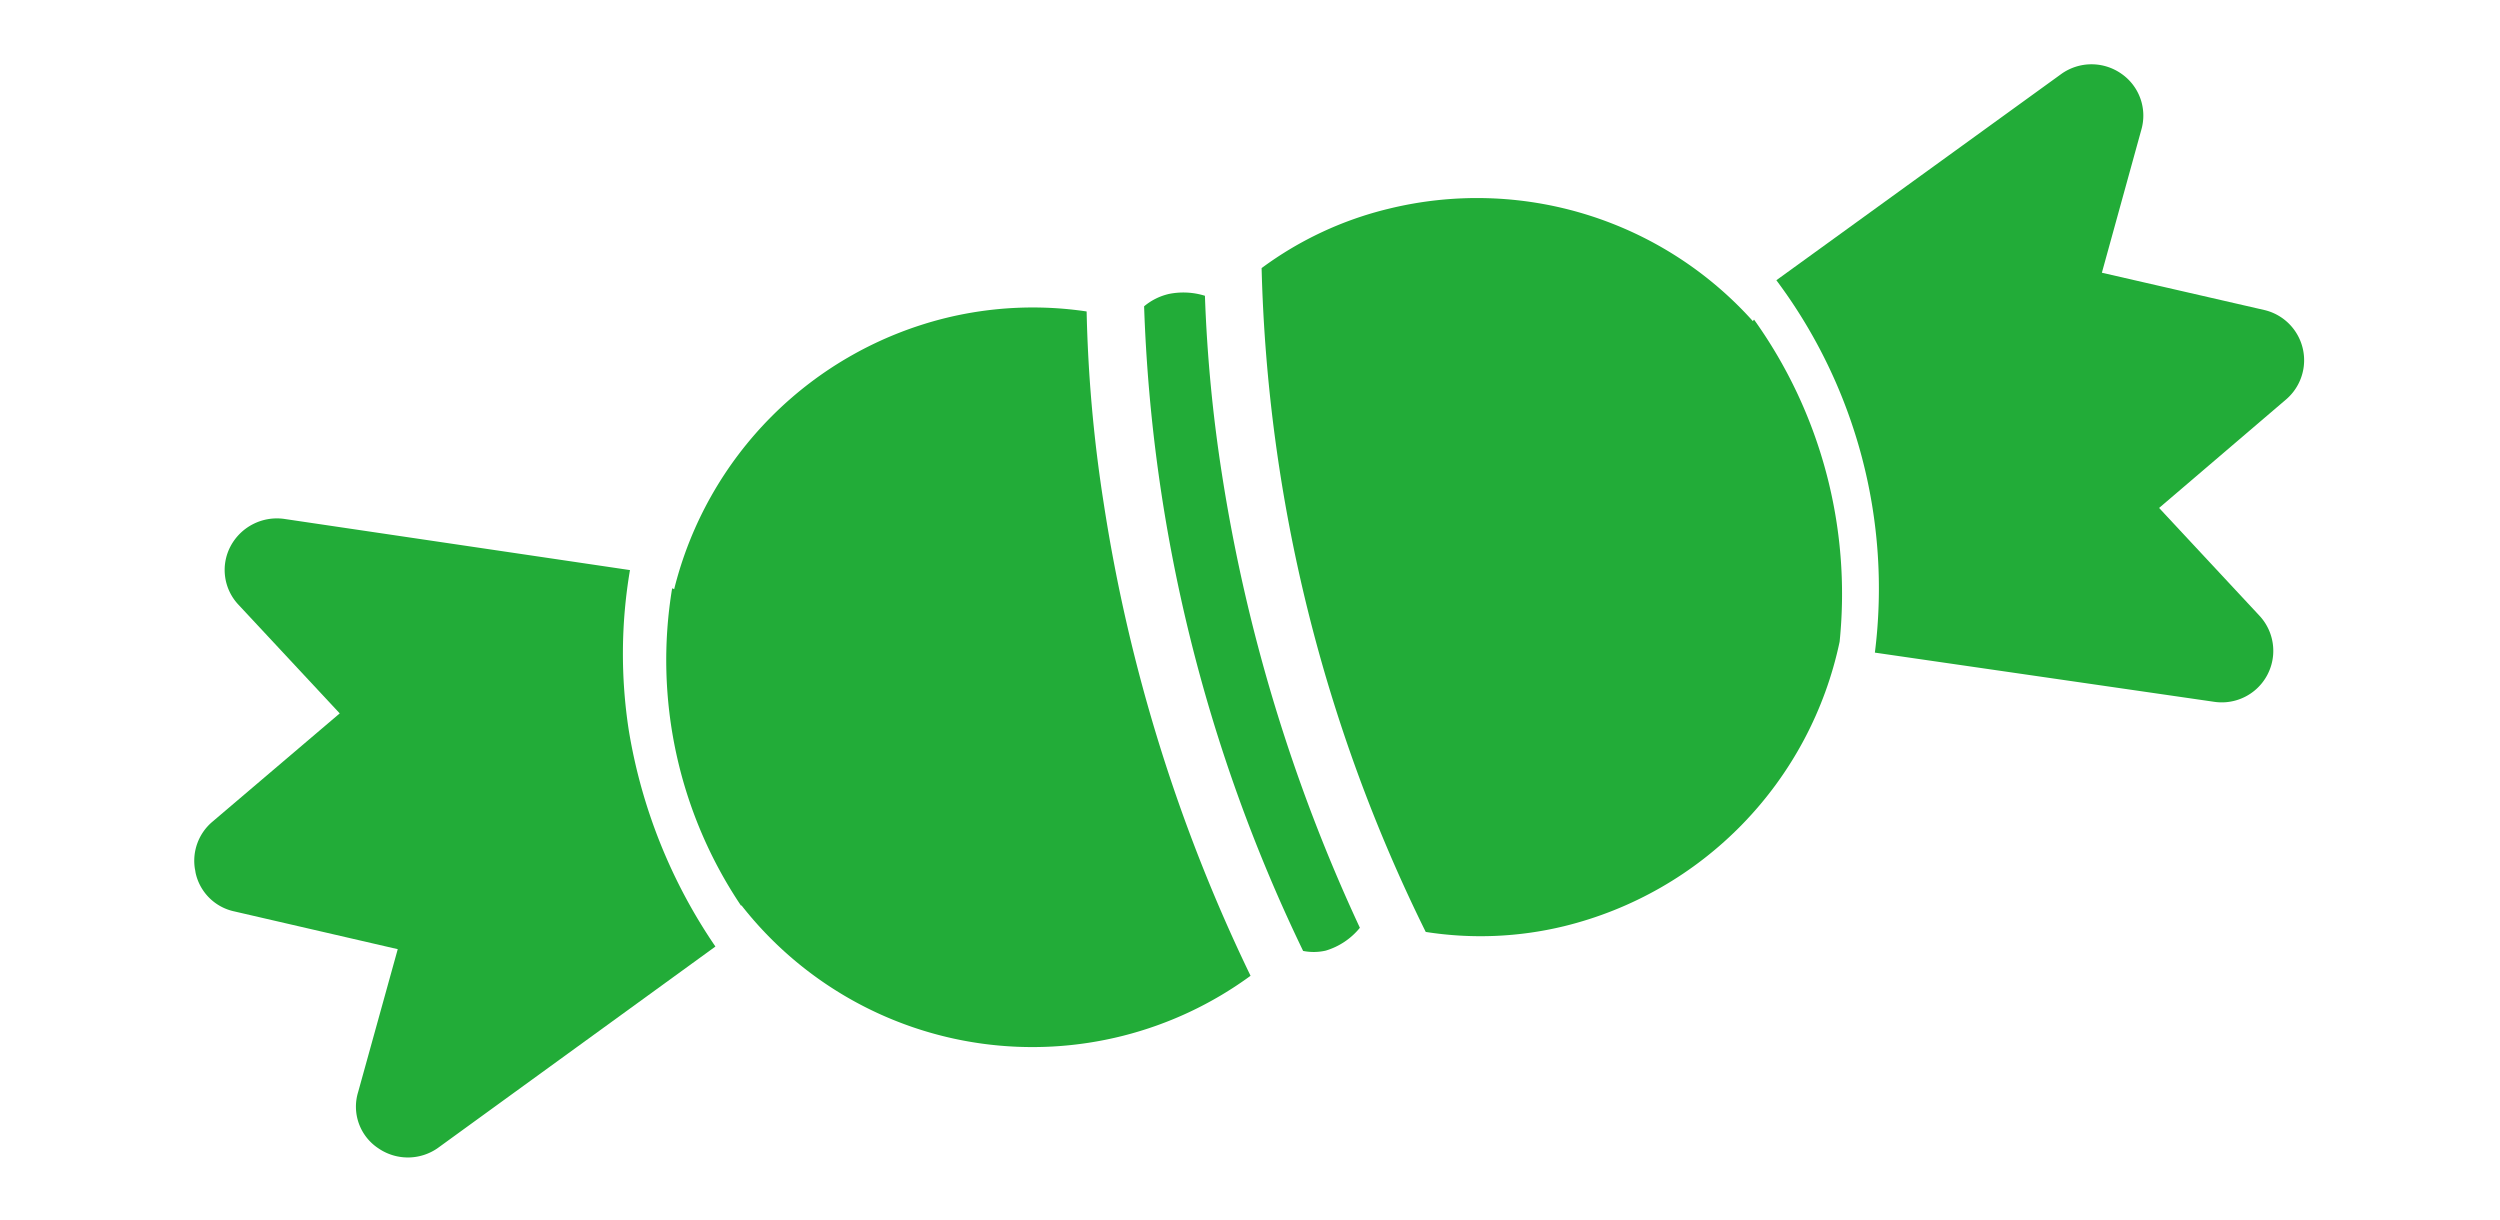
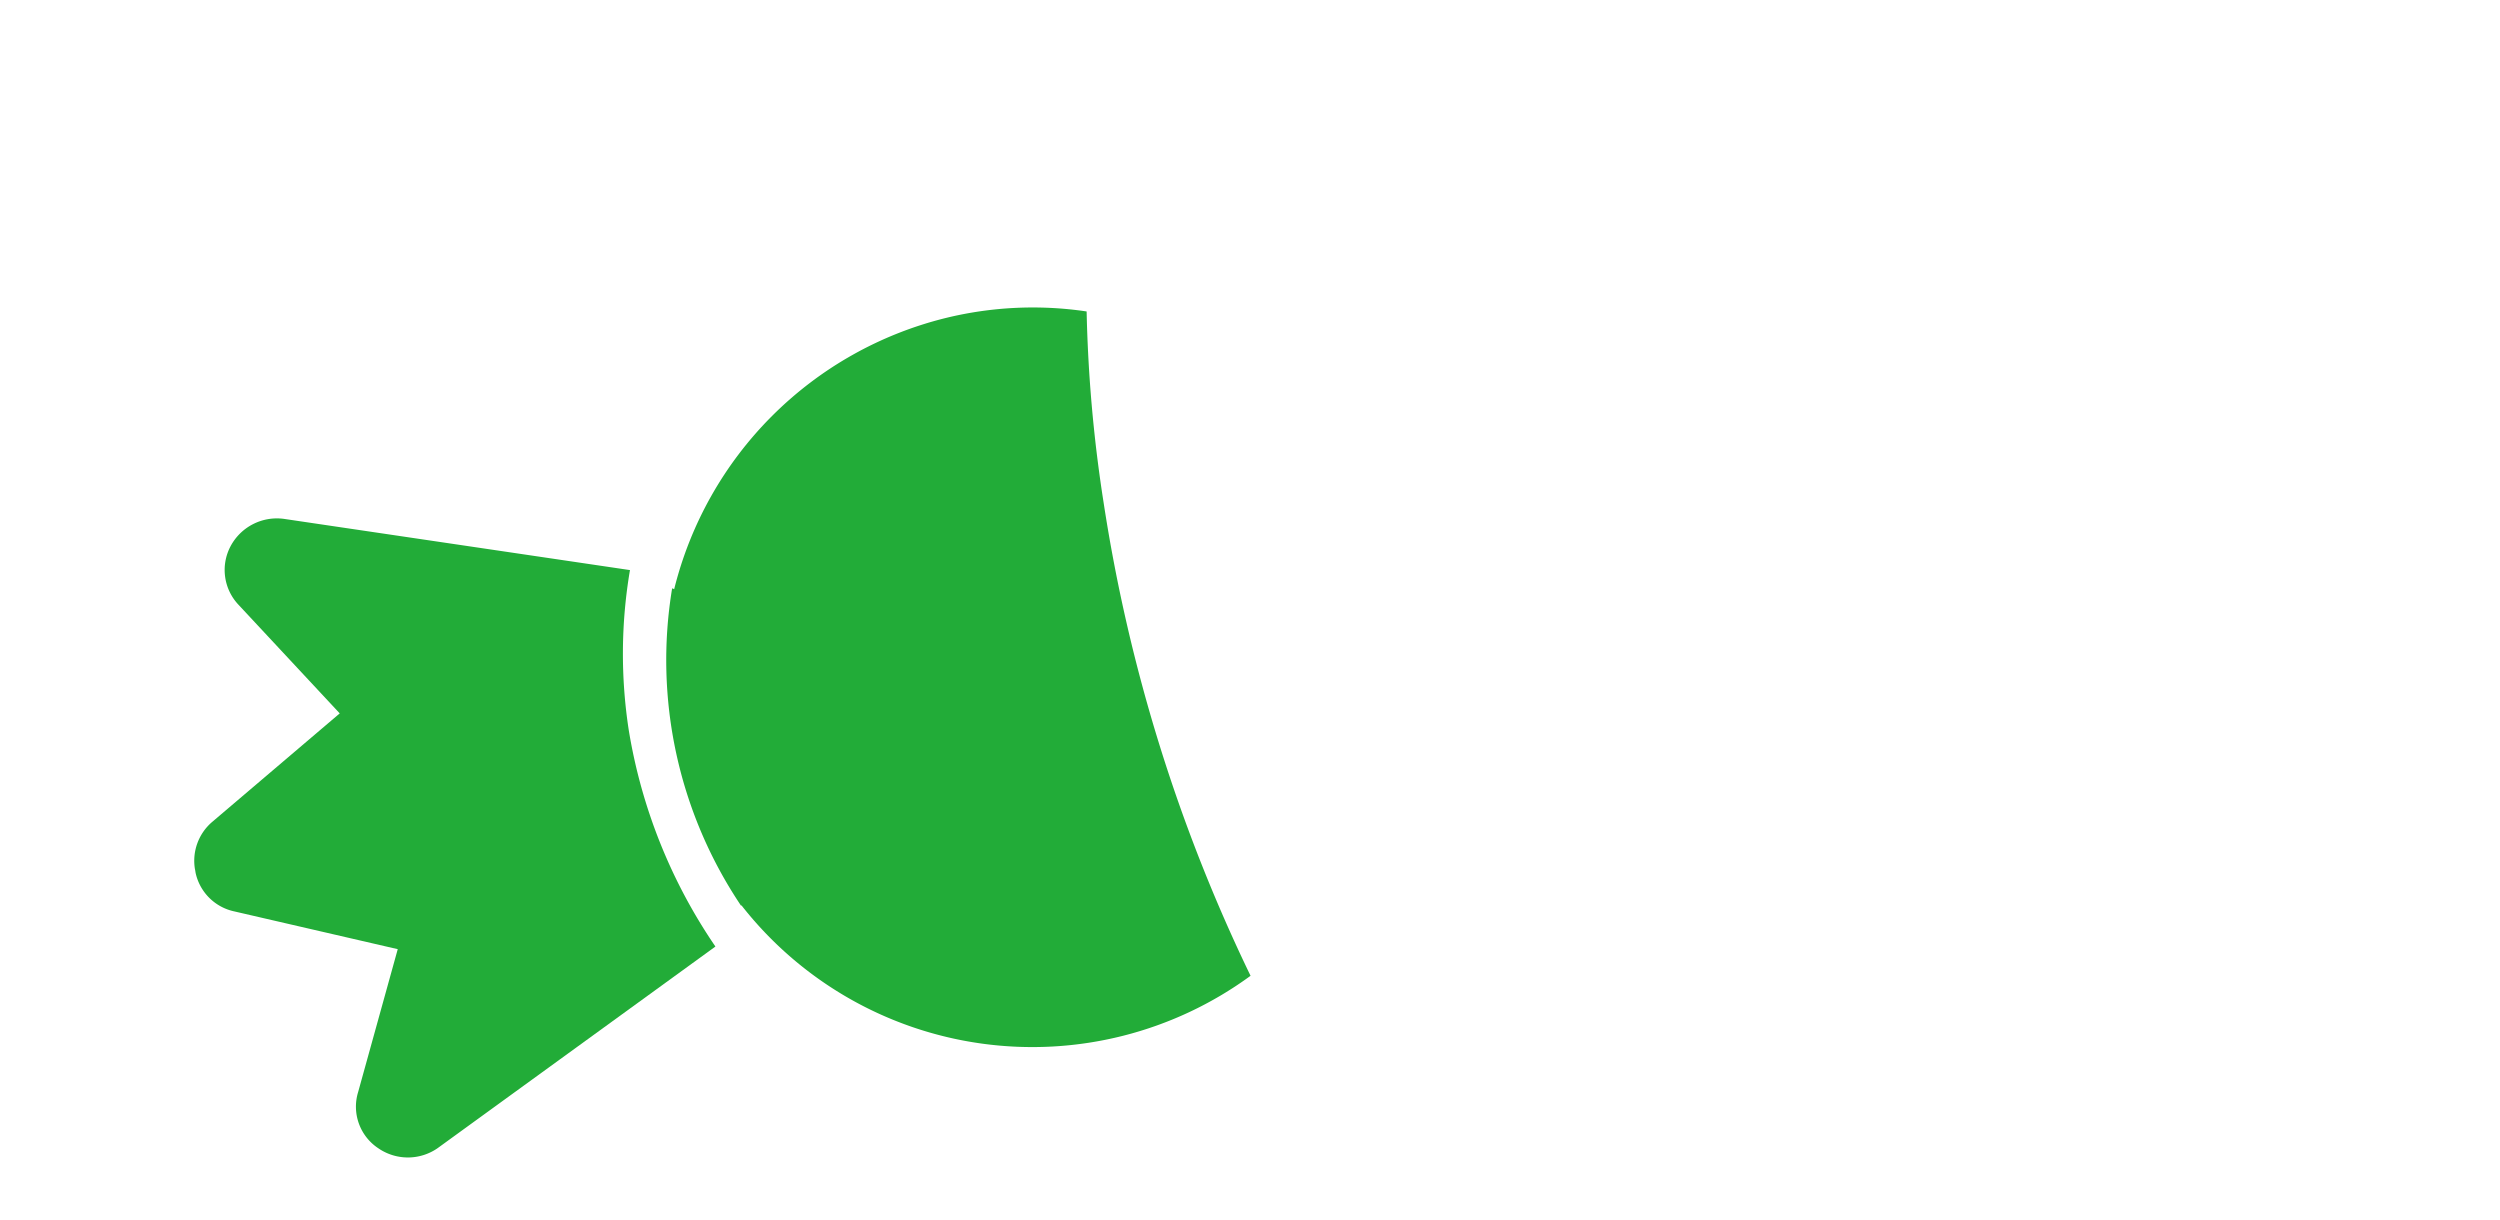
<svg xmlns="http://www.w3.org/2000/svg" width="100.728" height="49.161" viewBox="0 0 100.728 49.161">
  <g id="グループ_862" data-name="グループ 862" transform="matrix(0.719, 0.695, -0.695, 0.719, 33.975, -46.846)">
-     <path id="パス_2719" data-name="パス 2719" d="M67.143,35.519a68,68,0,0,1-16.687-9.27,60.043,60.043,0,0,1-5.5-4.7,2.928,2.928,0,0,0-1.092.952,2.391,2.391,0,0,0-.375,1.056A64.717,64.717,0,0,0,66.147,37.779a2.172,2.172,0,0,0,.645-.64A2.809,2.809,0,0,0,67.143,35.519Z" transform="translate(6.363 10.574)" fill="#22ac38" />
-     <path id="パス_2720" data-name="パス 2720" d="M68.782,23.7l11.23-8.093a2.076,2.076,0,0,0-1.117-3.745l-5.93-.312.641-6.71a2.079,2.079,0,0,0-3.14-1.968L64.72,6.338l-2.86-5.245A2.051,2.051,0,0,0,59.713.027a2.094,2.094,0,0,0-1.734,1.69L55.5,15.671A20.733,20.733,0,0,1,68.782,23.7Z" transform="translate(11.938)" fill="#22ac38" />
-     <path id="パス_2721" data-name="パス 2721" d="M68.569,38.735A14.245,14.245,0,0,0,72.413,34.7a14.981,14.981,0,0,0,.019-15.963,19,19,0,0,0-11.5-6.935.582.582,0,0,0,.011.078,14.931,14.931,0,0,0-13.7,6.944A14.2,14.2,0,0,0,45.225,24.1,63.928,63.928,0,0,0,68.569,38.735Z" transform="translate(6.961 5.634)" fill="#22ac38" />
    <path id="パス_2722" data-name="パス 2722" d="M52.961,60.029l2.4-13.61a21.648,21.648,0,0,1-8.555-3.831,20.167,20.167,0,0,1-4.462-4.682L30.876,46.119a2.115,2.115,0,0,0-.768,2.289,2.041,2.041,0,0,0,1.873,1.465l5.968.312L37.293,56.9a2.06,2.06,0,0,0,.826,1.854c.037.02.1.075.14.1a2.029,2.029,0,0,0,2.185.017l5.788-3.48,2.856,5.253a2.007,2.007,0,0,0,2.15,1.06,2.1,2.1,0,0,0,1.723-1.673Z" transform="translate(0 18.264)" fill="#22ac38" />
    <path id="パス_2723" data-name="パス 2723" d="M40.355,43.891a.374.374,0,0,0-.084.031,17.747,17.747,0,0,0,10.883,7.264v-.022A14.886,14.886,0,0,0,67.877,38.949a67.111,67.111,0,0,1-17.494-9.583,57.649,57.649,0,0,1-5.858-5.072,14.739,14.739,0,0,0-3.889,4.12,14.967,14.967,0,0,0-.281,15.478Z" transform="translate(3.806 11.596)" fill="#22ac38" />
  </g>
</svg>